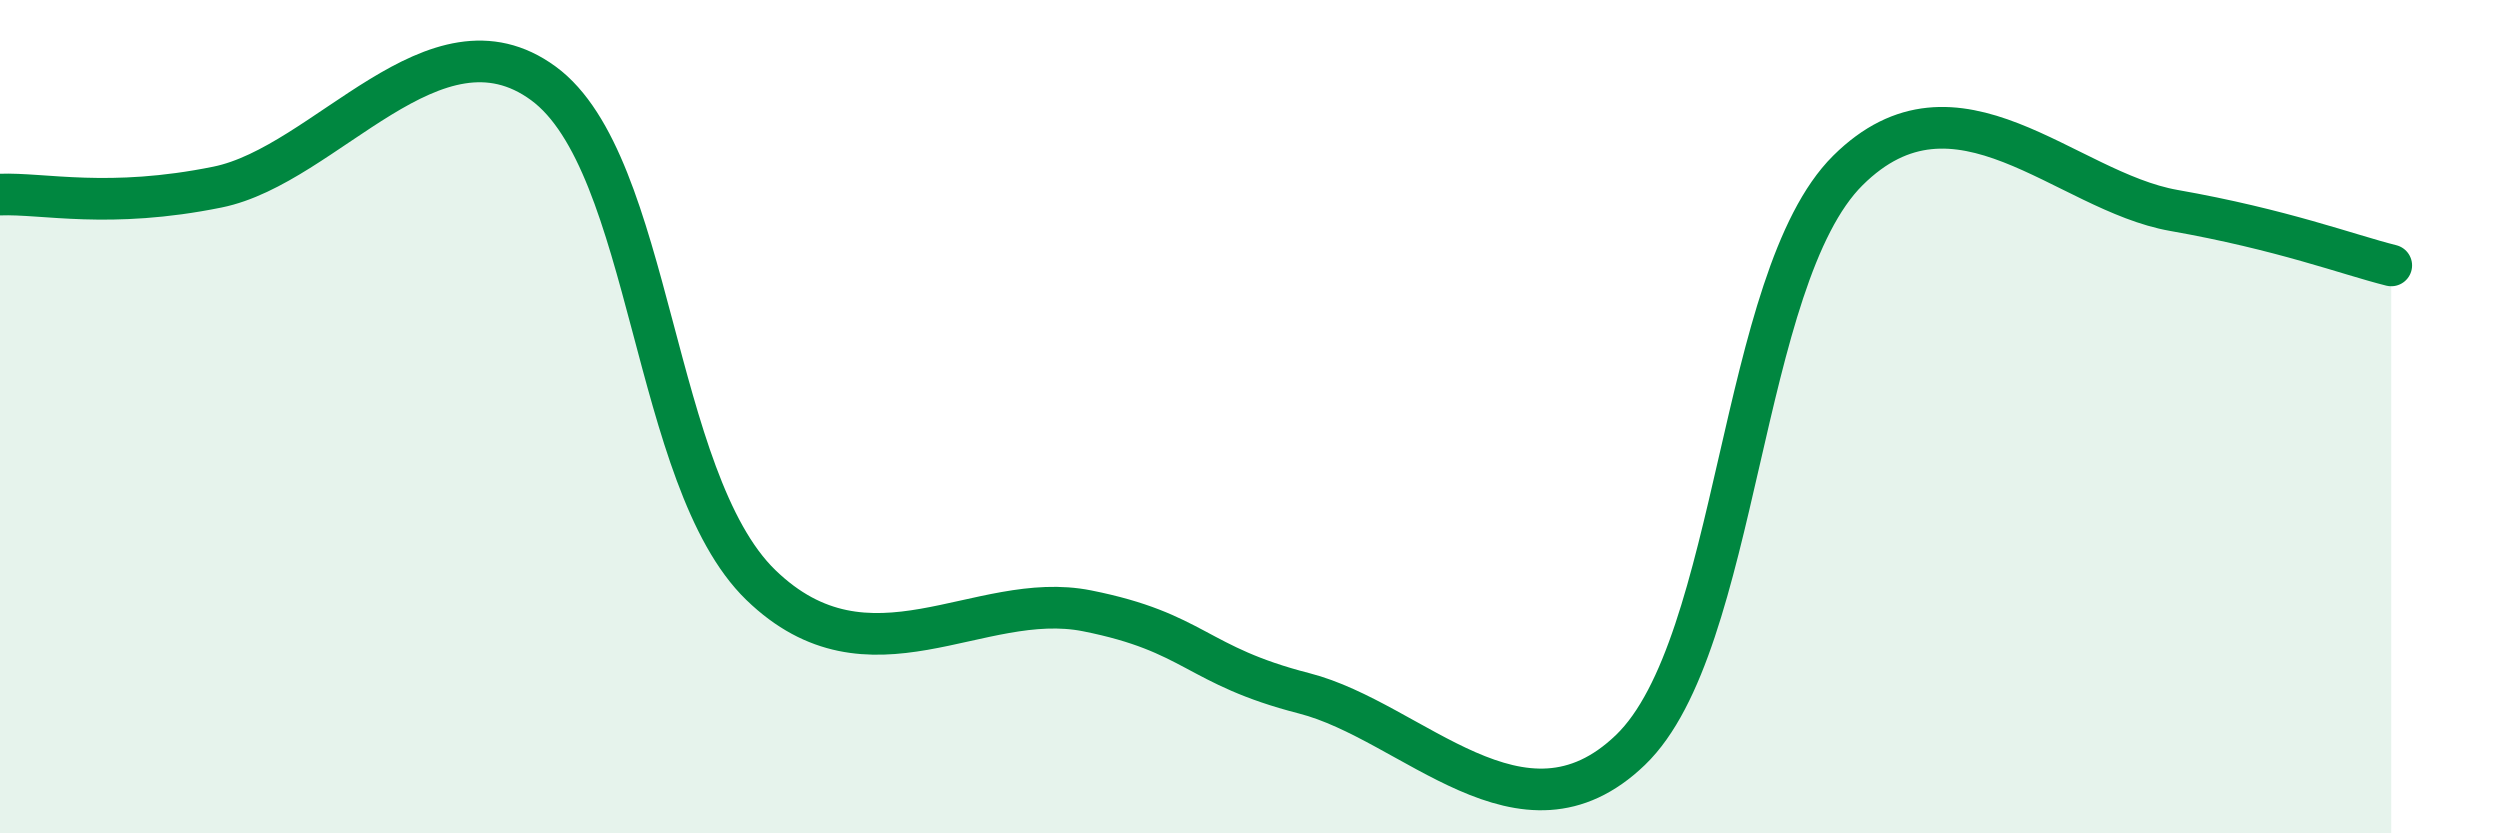
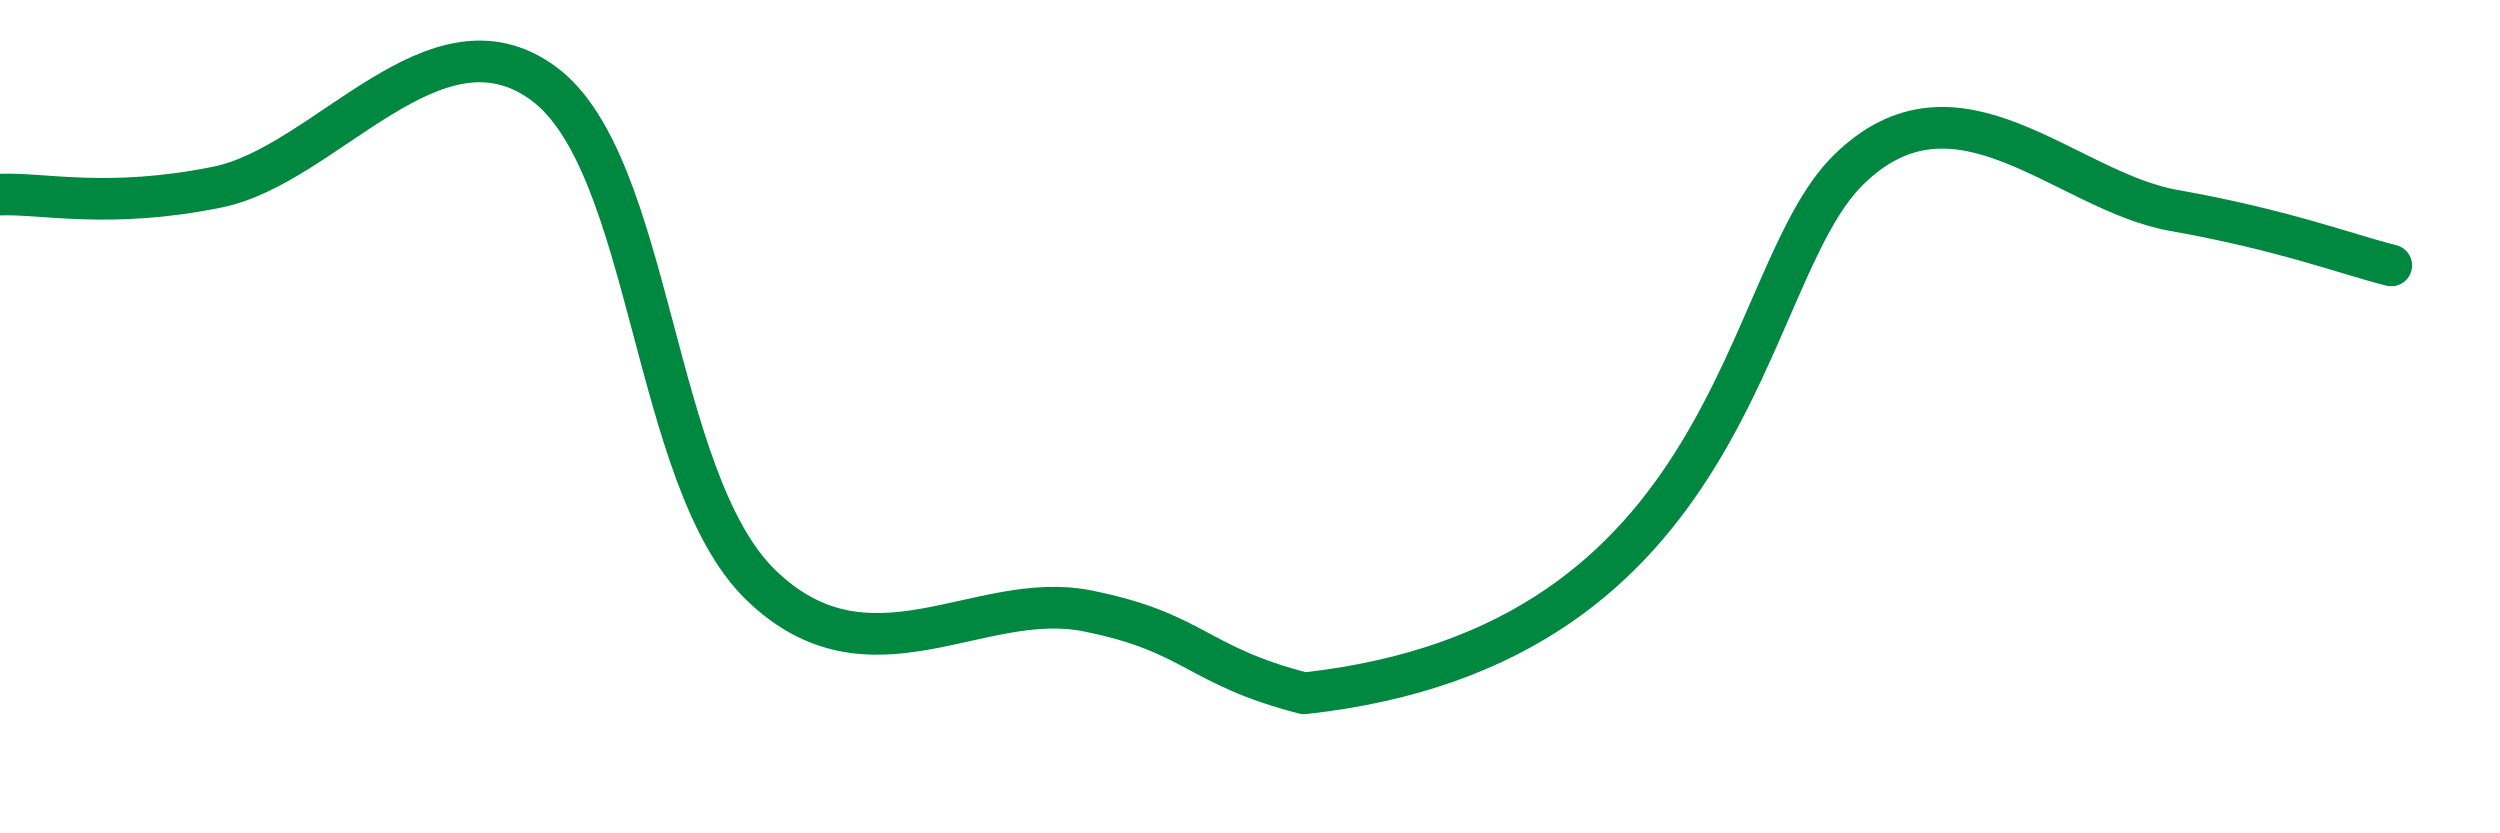
<svg xmlns="http://www.w3.org/2000/svg" width="60" height="20" viewBox="0 0 60 20">
-   <path d="M 0,4.67 C 1.04,4.63 2.61,5.02 5.22,4.49 C 7.83,3.96 10.43,0.09 13.04,2 C 15.65,3.91 15.65,11.51 18.26,14.04 C 20.87,16.57 23.48,14.14 26.09,14.66 C 28.7,15.18 28.69,15.97 31.3,16.64 C 33.91,17.31 36.52,20.51 39.13,18 C 41.74,15.49 41.74,6.68 44.35,4.09 C 46.96,1.5 49.56,4.59 52.17,5.05 C 54.78,5.51 56.35,6.11 57.39,6.37L57.39 20L0 20Z" fill="#008740" opacity="0.1" stroke-linecap="round" stroke-linejoin="round" />
-   <path d="M 0,4.67 C 1.04,4.63 2.61,5.02 5.22,4.49 C 7.83,3.96 10.43,0.09 13.04,2 C 15.65,3.91 15.65,11.51 18.26,14.04 C 20.87,16.57 23.48,14.14 26.09,14.66 C 28.7,15.18 28.69,15.97 31.3,16.64 C 33.91,17.31 36.52,20.51 39.13,18 C 41.74,15.49 41.74,6.68 44.35,4.09 C 46.96,1.5 49.56,4.59 52.17,5.05 C 54.78,5.51 56.35,6.11 57.39,6.37" stroke="#008740" stroke-width="1" fill="none" stroke-linecap="round" stroke-linejoin="round" />
+   <path d="M 0,4.67 C 1.04,4.63 2.61,5.02 5.22,4.49 C 7.83,3.96 10.43,0.09 13.04,2 C 15.65,3.91 15.65,11.51 18.26,14.04 C 20.87,16.57 23.48,14.14 26.09,14.66 C 28.7,15.18 28.69,15.97 31.3,16.64 C 41.74,15.49 41.74,6.68 44.35,4.09 C 46.96,1.5 49.56,4.59 52.17,5.05 C 54.78,5.51 56.35,6.11 57.39,6.37" stroke="#008740" stroke-width="1" fill="none" stroke-linecap="round" stroke-linejoin="round" />
</svg>